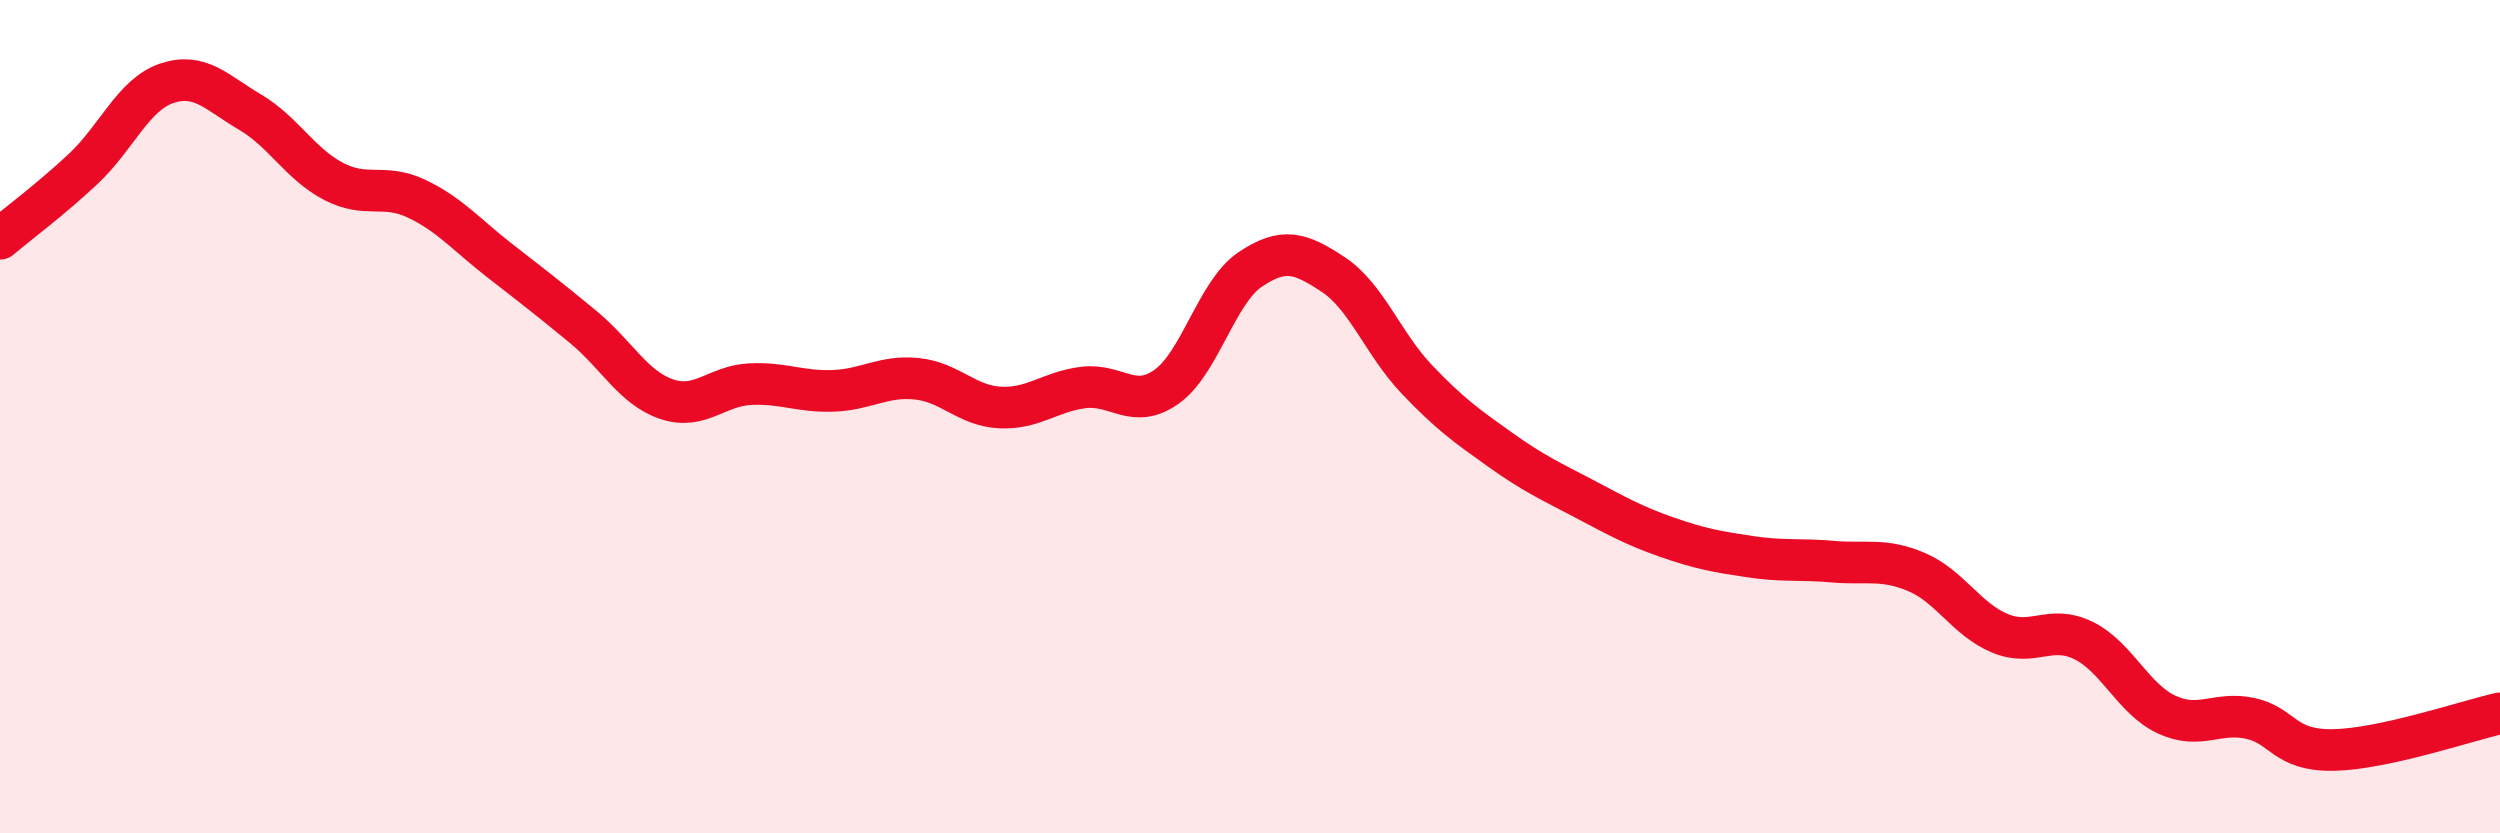
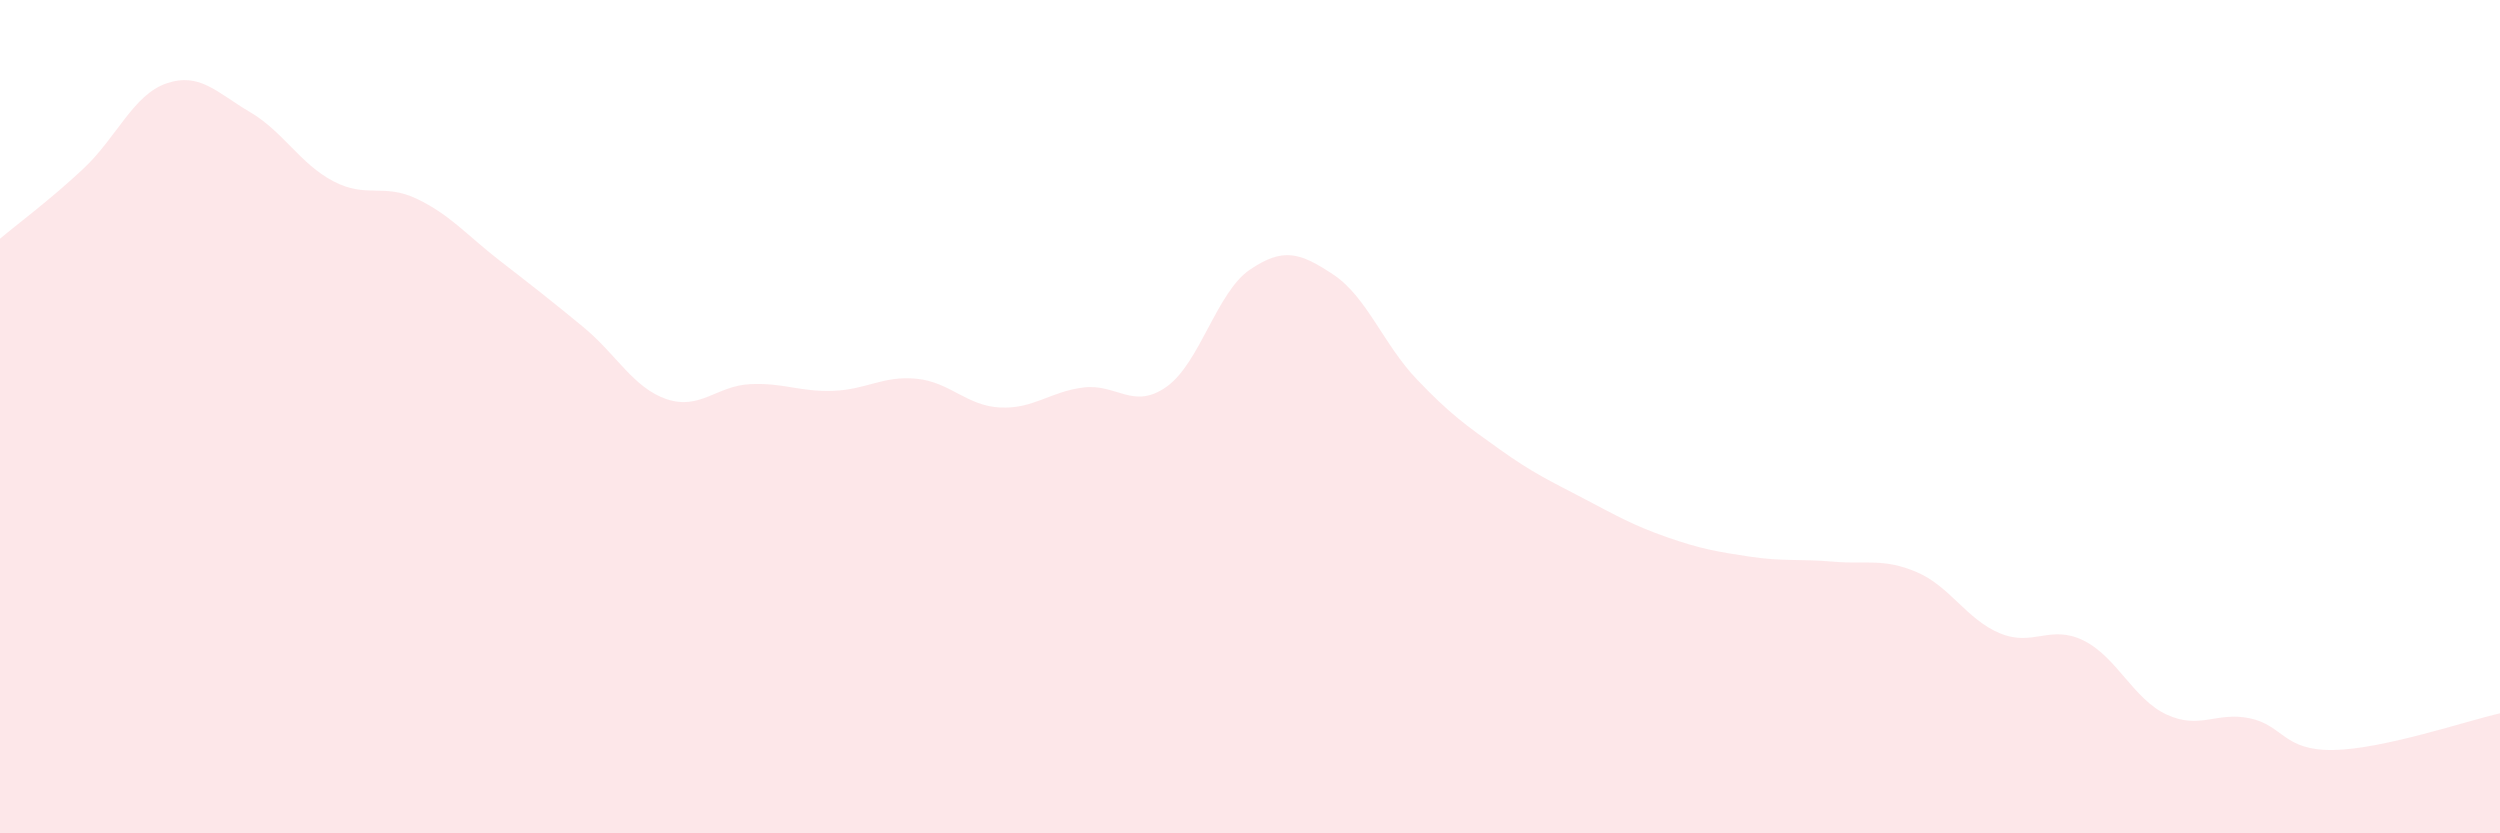
<svg xmlns="http://www.w3.org/2000/svg" width="60" height="20" viewBox="0 0 60 20">
  <path d="M 0,5.73 C 0.4,5.39 1.2,4.8 2,4.05 C 2.8,3.3 3.2,2.27 4,2 C 4.8,1.73 5.2,2.22 6,2.69 C 6.8,3.16 7.2,3.93 8,4.35 C 8.8,4.77 9.2,4.39 10,4.77 C 10.8,5.15 11.2,5.64 12,6.26 C 12.8,6.88 13.2,7.19 14,7.85 C 14.8,8.51 15.2,9.31 16,9.58 C 16.8,9.85 17.2,9.26 18,9.22 C 18.8,9.18 19.2,9.41 20,9.38 C 20.8,9.35 21.2,9.01 22,9.09 C 22.8,9.17 23.2,9.74 24,9.78 C 24.8,9.82 25.2,9.4 26,9.3 C 26.8,9.2 27.2,9.85 28,9.28 C 28.8,8.71 29.2,7.01 30,6.47 C 30.8,5.93 31.2,6.06 32,6.59 C 32.8,7.12 33.2,8.26 34,9.1 C 34.8,9.94 35.2,10.22 36,10.79 C 36.8,11.36 37.2,11.54 38,11.96 C 38.8,12.38 39.2,12.61 40,12.89 C 40.8,13.17 41.2,13.24 42,13.36 C 42.8,13.48 43.2,13.41 44,13.48 C 44.8,13.55 45.2,13.39 46,13.73 C 46.8,14.07 47.2,14.87 48,15.2 C 48.8,15.53 49.2,14.98 50,15.37 C 50.8,15.76 51.2,16.78 52,17.15 C 52.8,17.52 53.2,17.07 54,17.24 C 54.8,17.41 54.8,18.02 56,18 C 57.2,17.98 59.2,17.3 60,17.12L60 20L0 20Z" fill="#EB0A25" opacity="0.1" stroke-linecap="round" stroke-linejoin="round" />
-   <path d="M 0,5.73 C 0.4,5.39 1.2,4.8 2,4.05 C 2.8,3.3 3.2,2.27 4,2 C 4.8,1.73 5.2,2.22 6,2.69 C 6.8,3.16 7.2,3.93 8,4.35 C 8.8,4.77 9.2,4.39 10,4.77 C 10.8,5.15 11.2,5.64 12,6.26 C 12.8,6.88 13.2,7.19 14,7.85 C 14.8,8.51 15.2,9.31 16,9.58 C 16.8,9.85 17.2,9.26 18,9.22 C 18.8,9.18 19.2,9.41 20,9.38 C 20.8,9.35 21.2,9.01 22,9.09 C 22.8,9.17 23.2,9.74 24,9.78 C 24.8,9.82 25.2,9.4 26,9.3 C 26.8,9.2 27.2,9.85 28,9.28 C 28.8,8.71 29.2,7.01 30,6.47 C 30.8,5.93 31.2,6.06 32,6.59 C 32.8,7.12 33.2,8.26 34,9.1 C 34.8,9.94 35.2,10.22 36,10.79 C 36.8,11.36 37.2,11.54 38,11.96 C 38.8,12.38 39.2,12.61 40,12.89 C 40.8,13.17 41.2,13.24 42,13.36 C 42.8,13.48 43.2,13.41 44,13.48 C 44.8,13.55 45.2,13.39 46,13.73 C 46.8,14.07 47.2,14.87 48,15.2 C 48.8,15.53 49.2,14.98 50,15.37 C 50.8,15.76 51.2,16.78 52,17.15 C 52.8,17.52 53.2,17.07 54,17.24 C 54.8,17.41 54.8,18.02 56,18 C 57.2,17.98 59.2,17.3 60,17.12" stroke="#EB0A25" stroke-width="1" fill="none" stroke-linecap="round" stroke-linejoin="round" />
</svg>